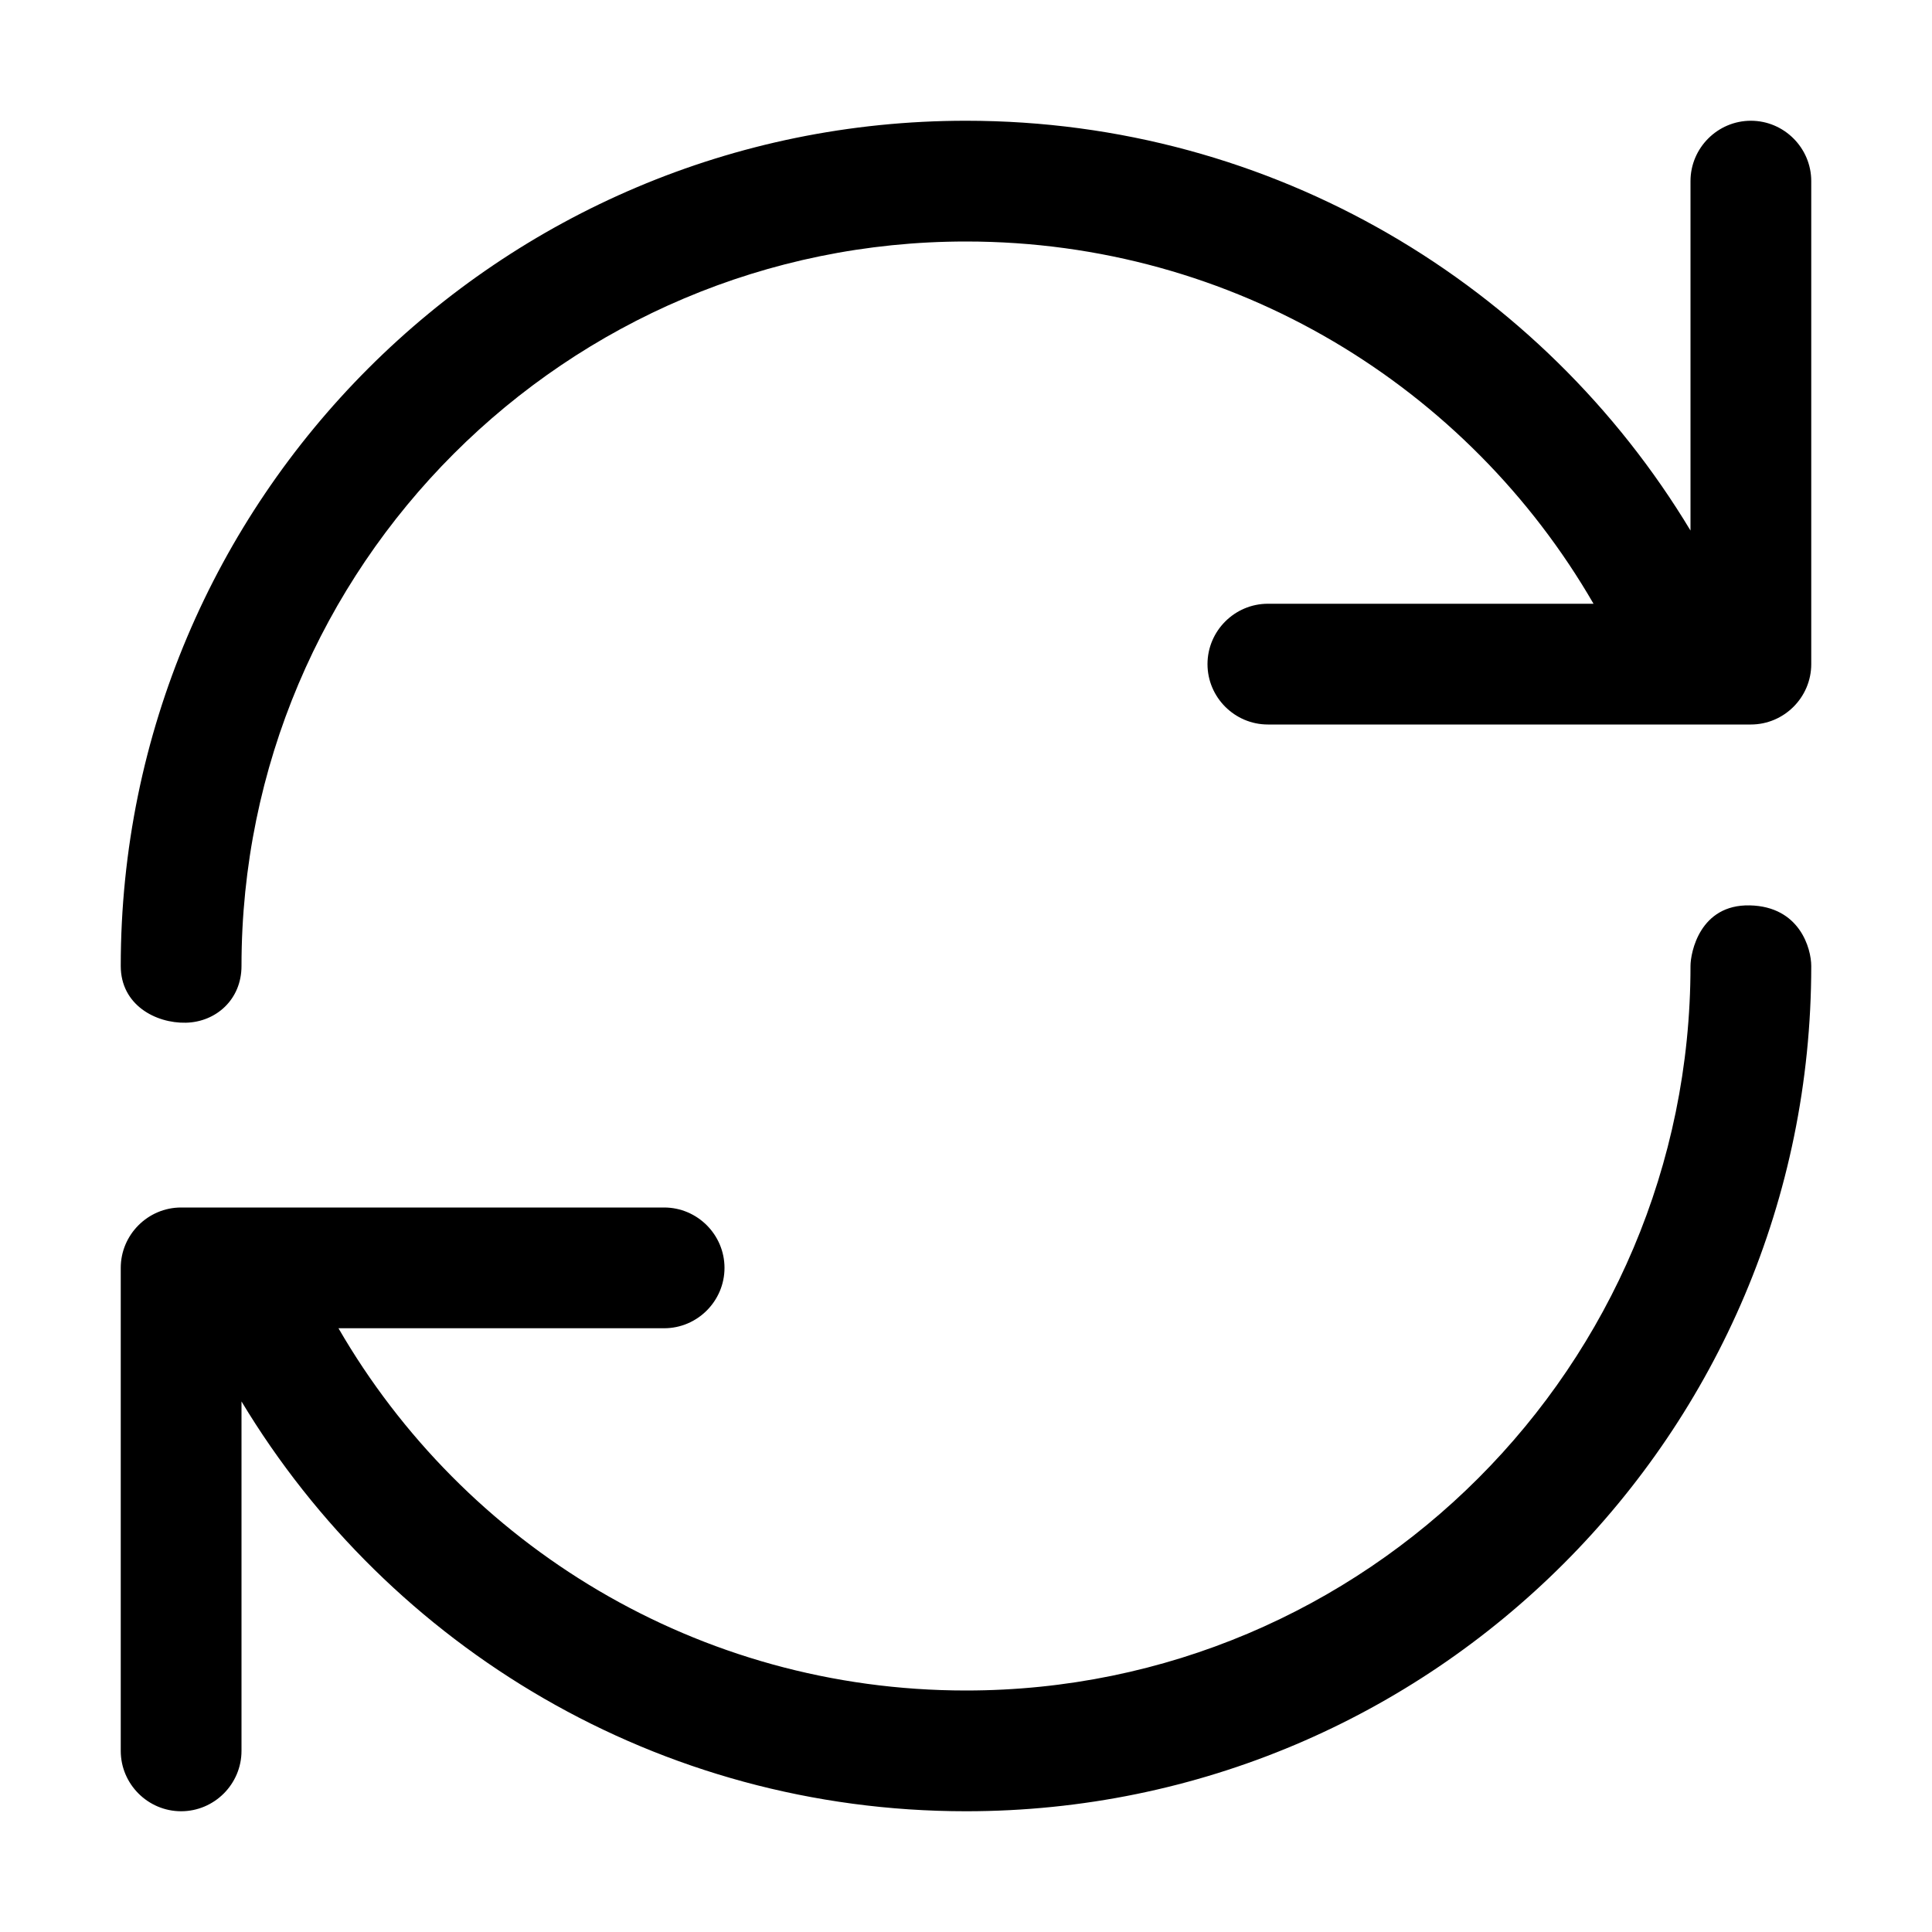
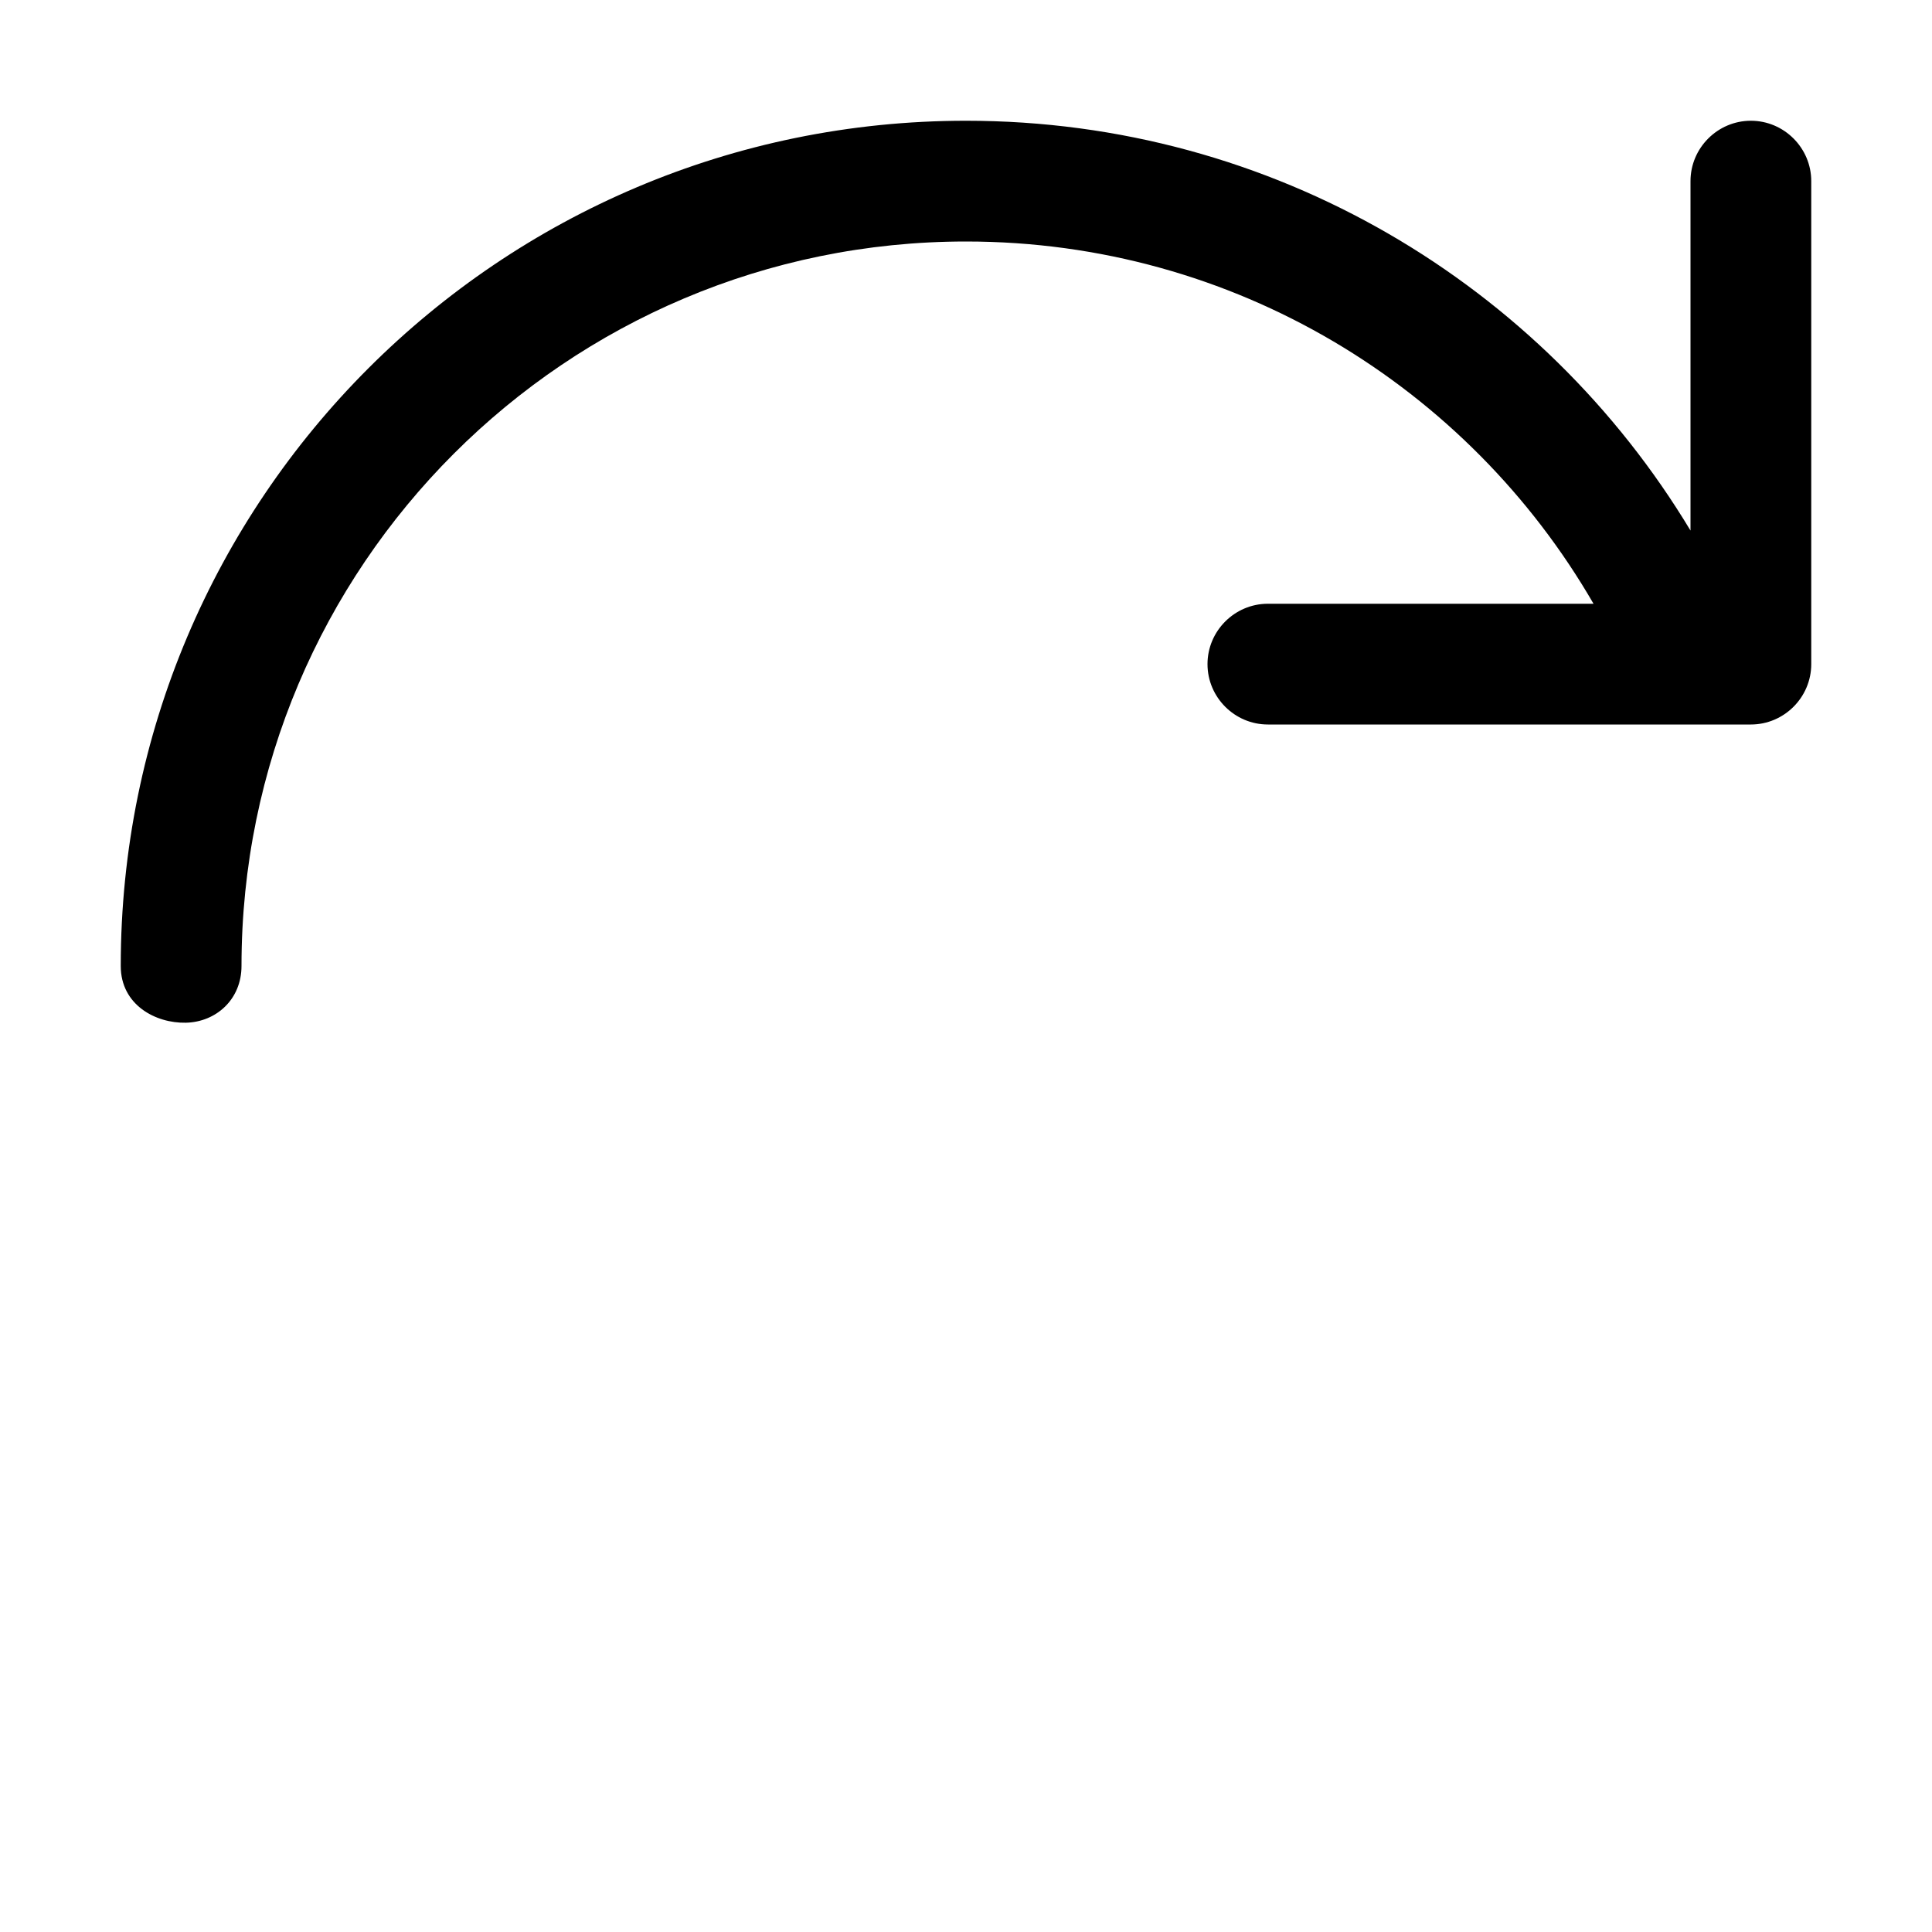
<svg xmlns="http://www.w3.org/2000/svg" width="512" height="512" viewBox="0 0 512 512" fill="none">
  <path d="M480 176C480 184.8 472.8 192 464 192H336C327.2 192 320 184.8 320 176C320 167.2 327.2 160 336 160H422.3C389.1 102.6 327.1 64 256 64C150 64 64 150 64 256C64 264.879 57.25 270.851 49.262 271.03C41.25 271.21 32 266.314 32 256C32 132.3 132.3 32 256 32C337.5 32 408.8 75.5 448 140.6V48C448 39.2 455.2 32 464 32C472.8 32 480 39.2 480 48V176Z" fill="black" />
-   <path d="M32 336C32 327.2 39.2 320 48 320H176C184.8 320 192 327.2 192 336C192 344.8 184.8 352 176 352H89.7C122.9 409.4 184.9 448 256 448C362 448 448 362 448 256C448 252.43 450.466 239.638 463.727 239.936C476.988 240.234 480 251.417 480 256C480 379.7 379.7 480 256 480C174.5 480 103.2 436.5 64 371.4V464C64 472.8 56.8 480 48 480C39.2 480 32 472.8 32 464V336Z" fill="black" />
</svg>